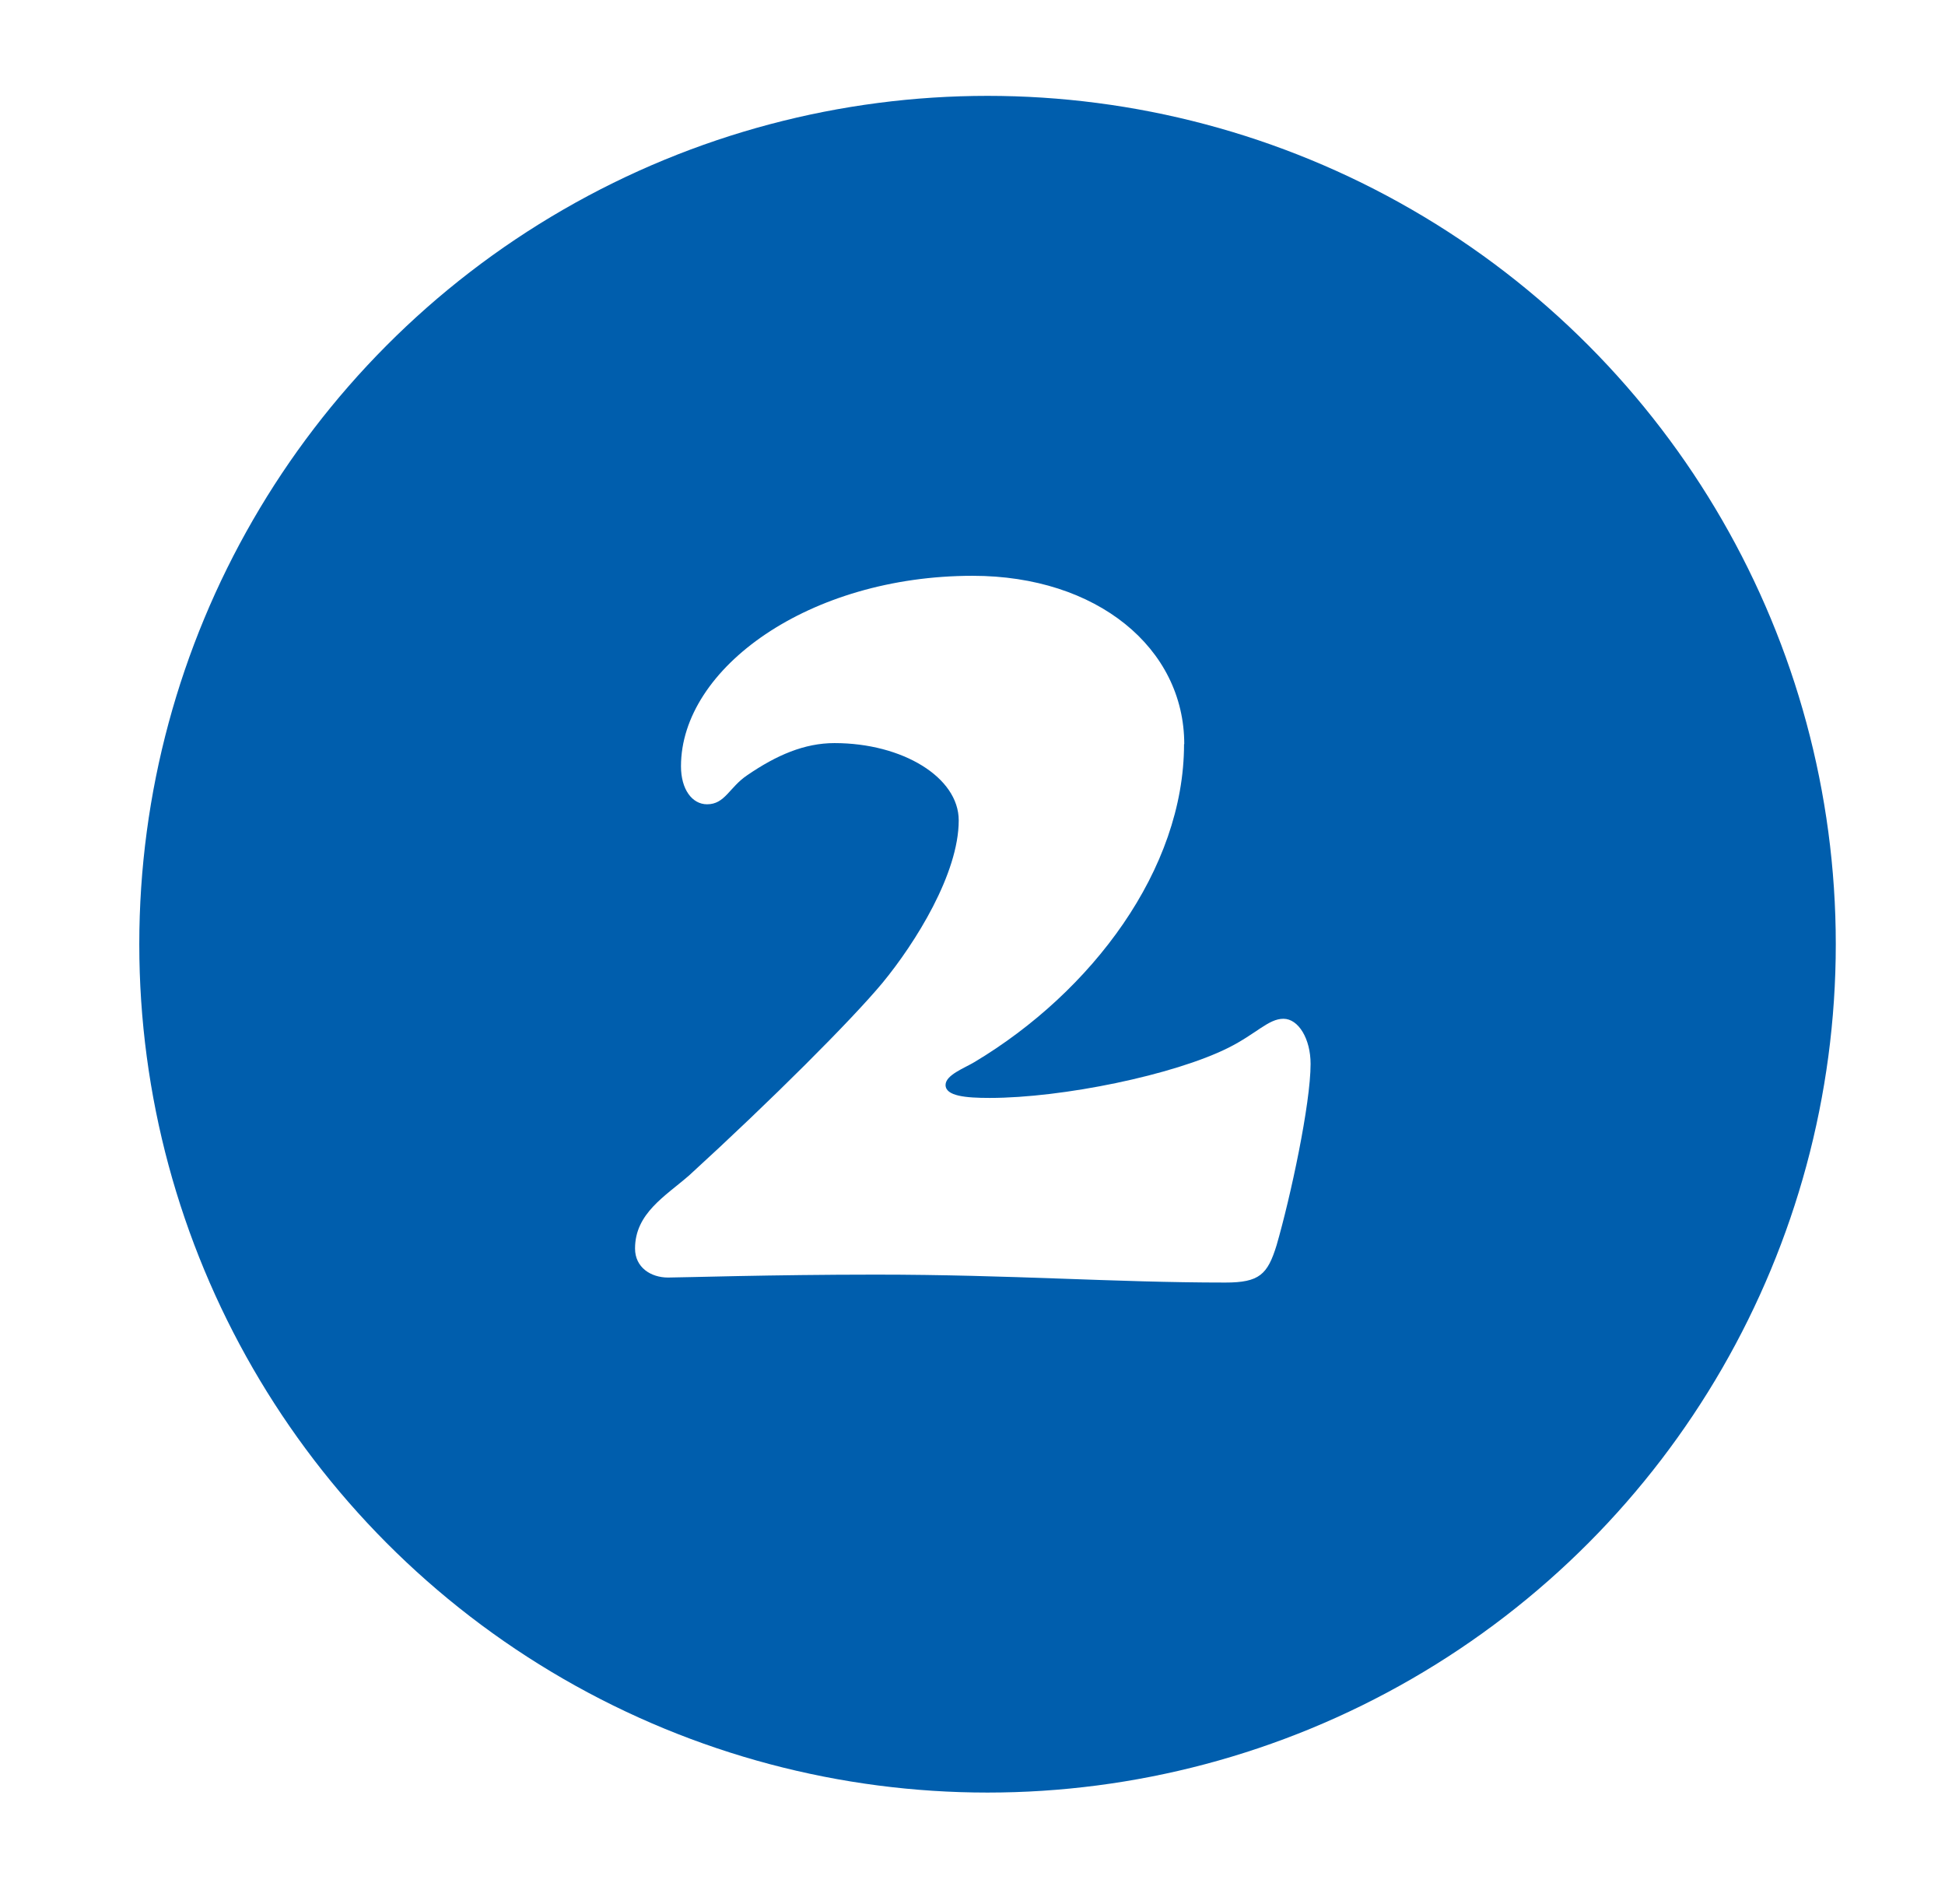
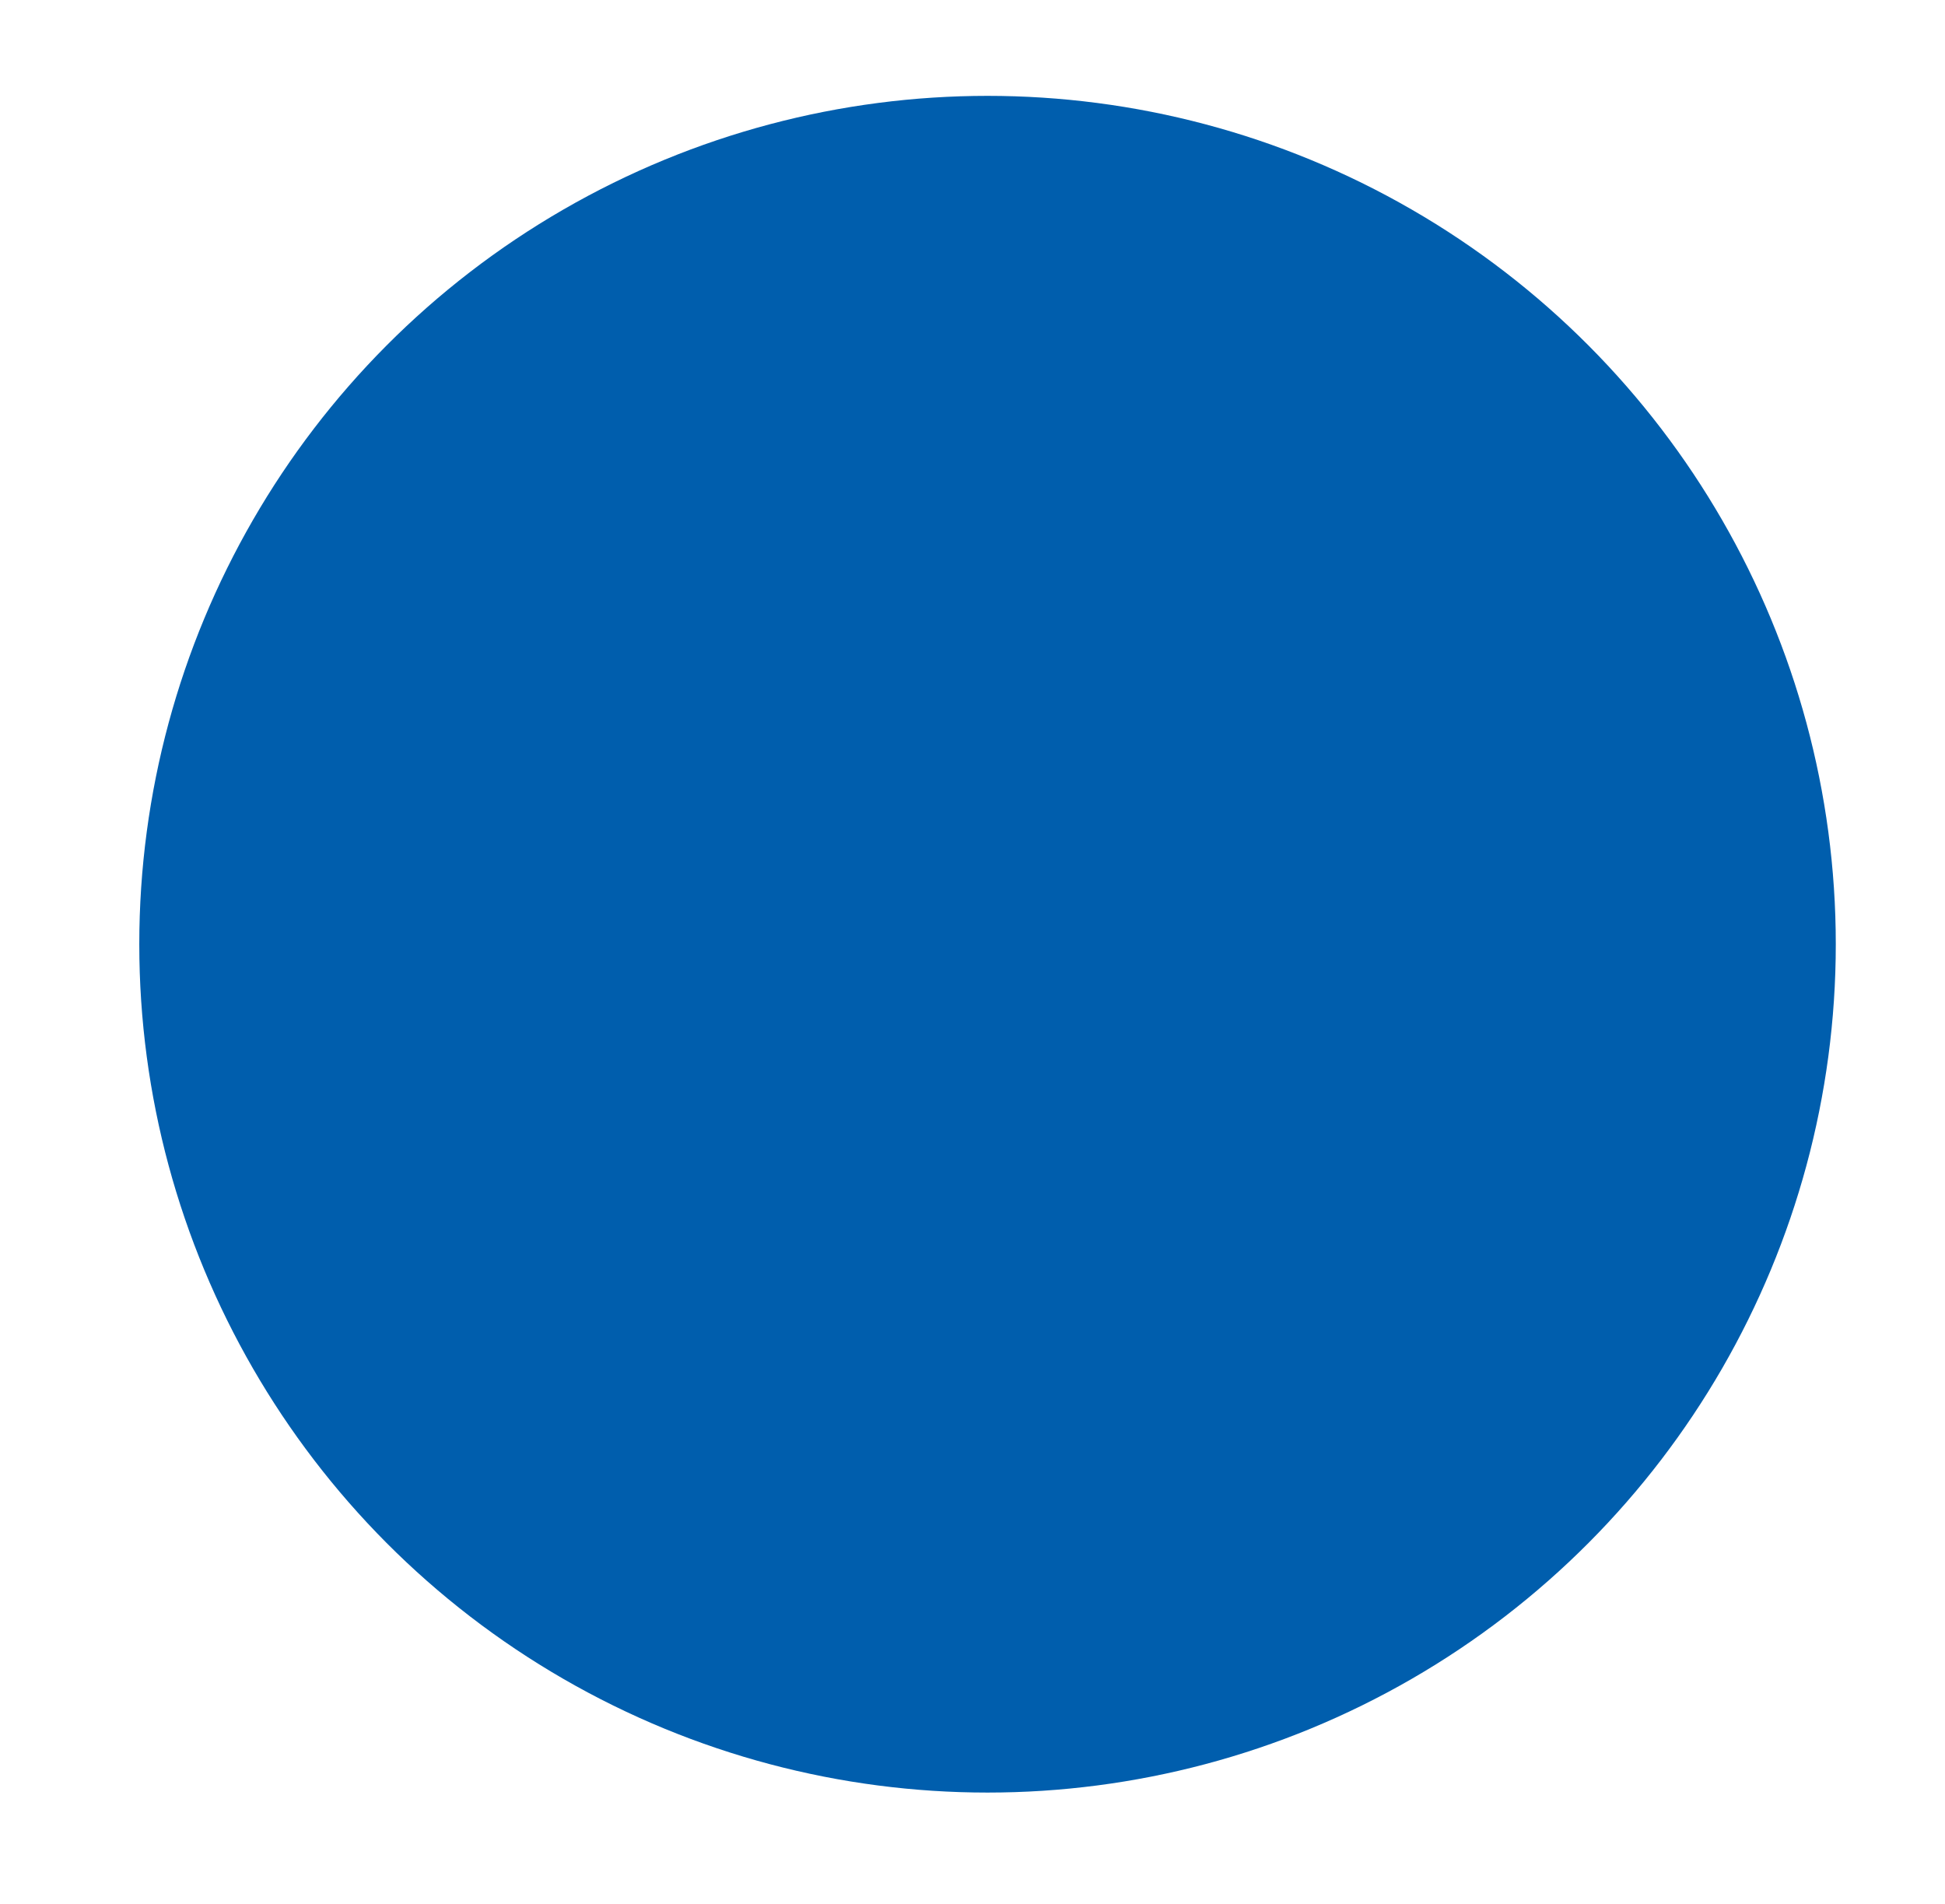
<svg xmlns="http://www.w3.org/2000/svg" id="Layer_1" data-name="Layer 1" viewBox="0 0 93.14 91.16">
  <defs>
    <style>
      .cls-1 {
        fill: #fff;
      }

      .cls-2 {
        fill: #005ead;
        filter: url(#drop-shadow-9);
      }
    </style>
    <filter id="drop-shadow-9" x="-.61" y="-2.6" width="96" height="95" filterUnits="userSpaceOnUse">
      <feOffset dx=".72" dy=".72" />
      <feGaussianBlur result="blur" stdDeviation="2.16" />
      <feFlood flood-color="#000" flood-opacity=".5" />
      <feComposite in2="blur" operator="in" />
      <feComposite in="SourceGraphic" />
    </filter>
  </defs>
  <circle class="cls-2" cx="46.57" cy="44.49" r="40.62" />
-   <path class="cls-1" d="M56.7,35.63c0,6-4.42,11.86-10.03,15.22-.48.29-1.39.62-1.39,1.1,0,.53.96.62,2.11.62,3.5,0,8.83-1.1,11.43-2.4,1.34-.67,1.92-1.39,2.64-1.39s1.3.96,1.3,2.16c0,1.92-.96,6.38-1.63,8.69-.43,1.39-.82,1.78-2.45,1.78-5.38,0-10.22-.38-16.75-.38-4.99,0-9.31.14-9.94.14-.82,0-1.58-.48-1.58-1.39,0-1.68,1.44-2.5,2.59-3.5,3.94-3.6,7.78-7.44,9.26-9.22,1.58-1.92,3.65-5.23,3.65-7.78,0-2.06-2.69-3.7-5.95-3.7-1.44,0-2.78.58-4.18,1.54-.86.58-1.06,1.39-1.92,1.39-.72,0-1.25-.72-1.25-1.82,0-4.7,6.14-9.12,13.97-9.12,5.95,0,10.13,3.46,10.13,8.06Z" />
</svg>